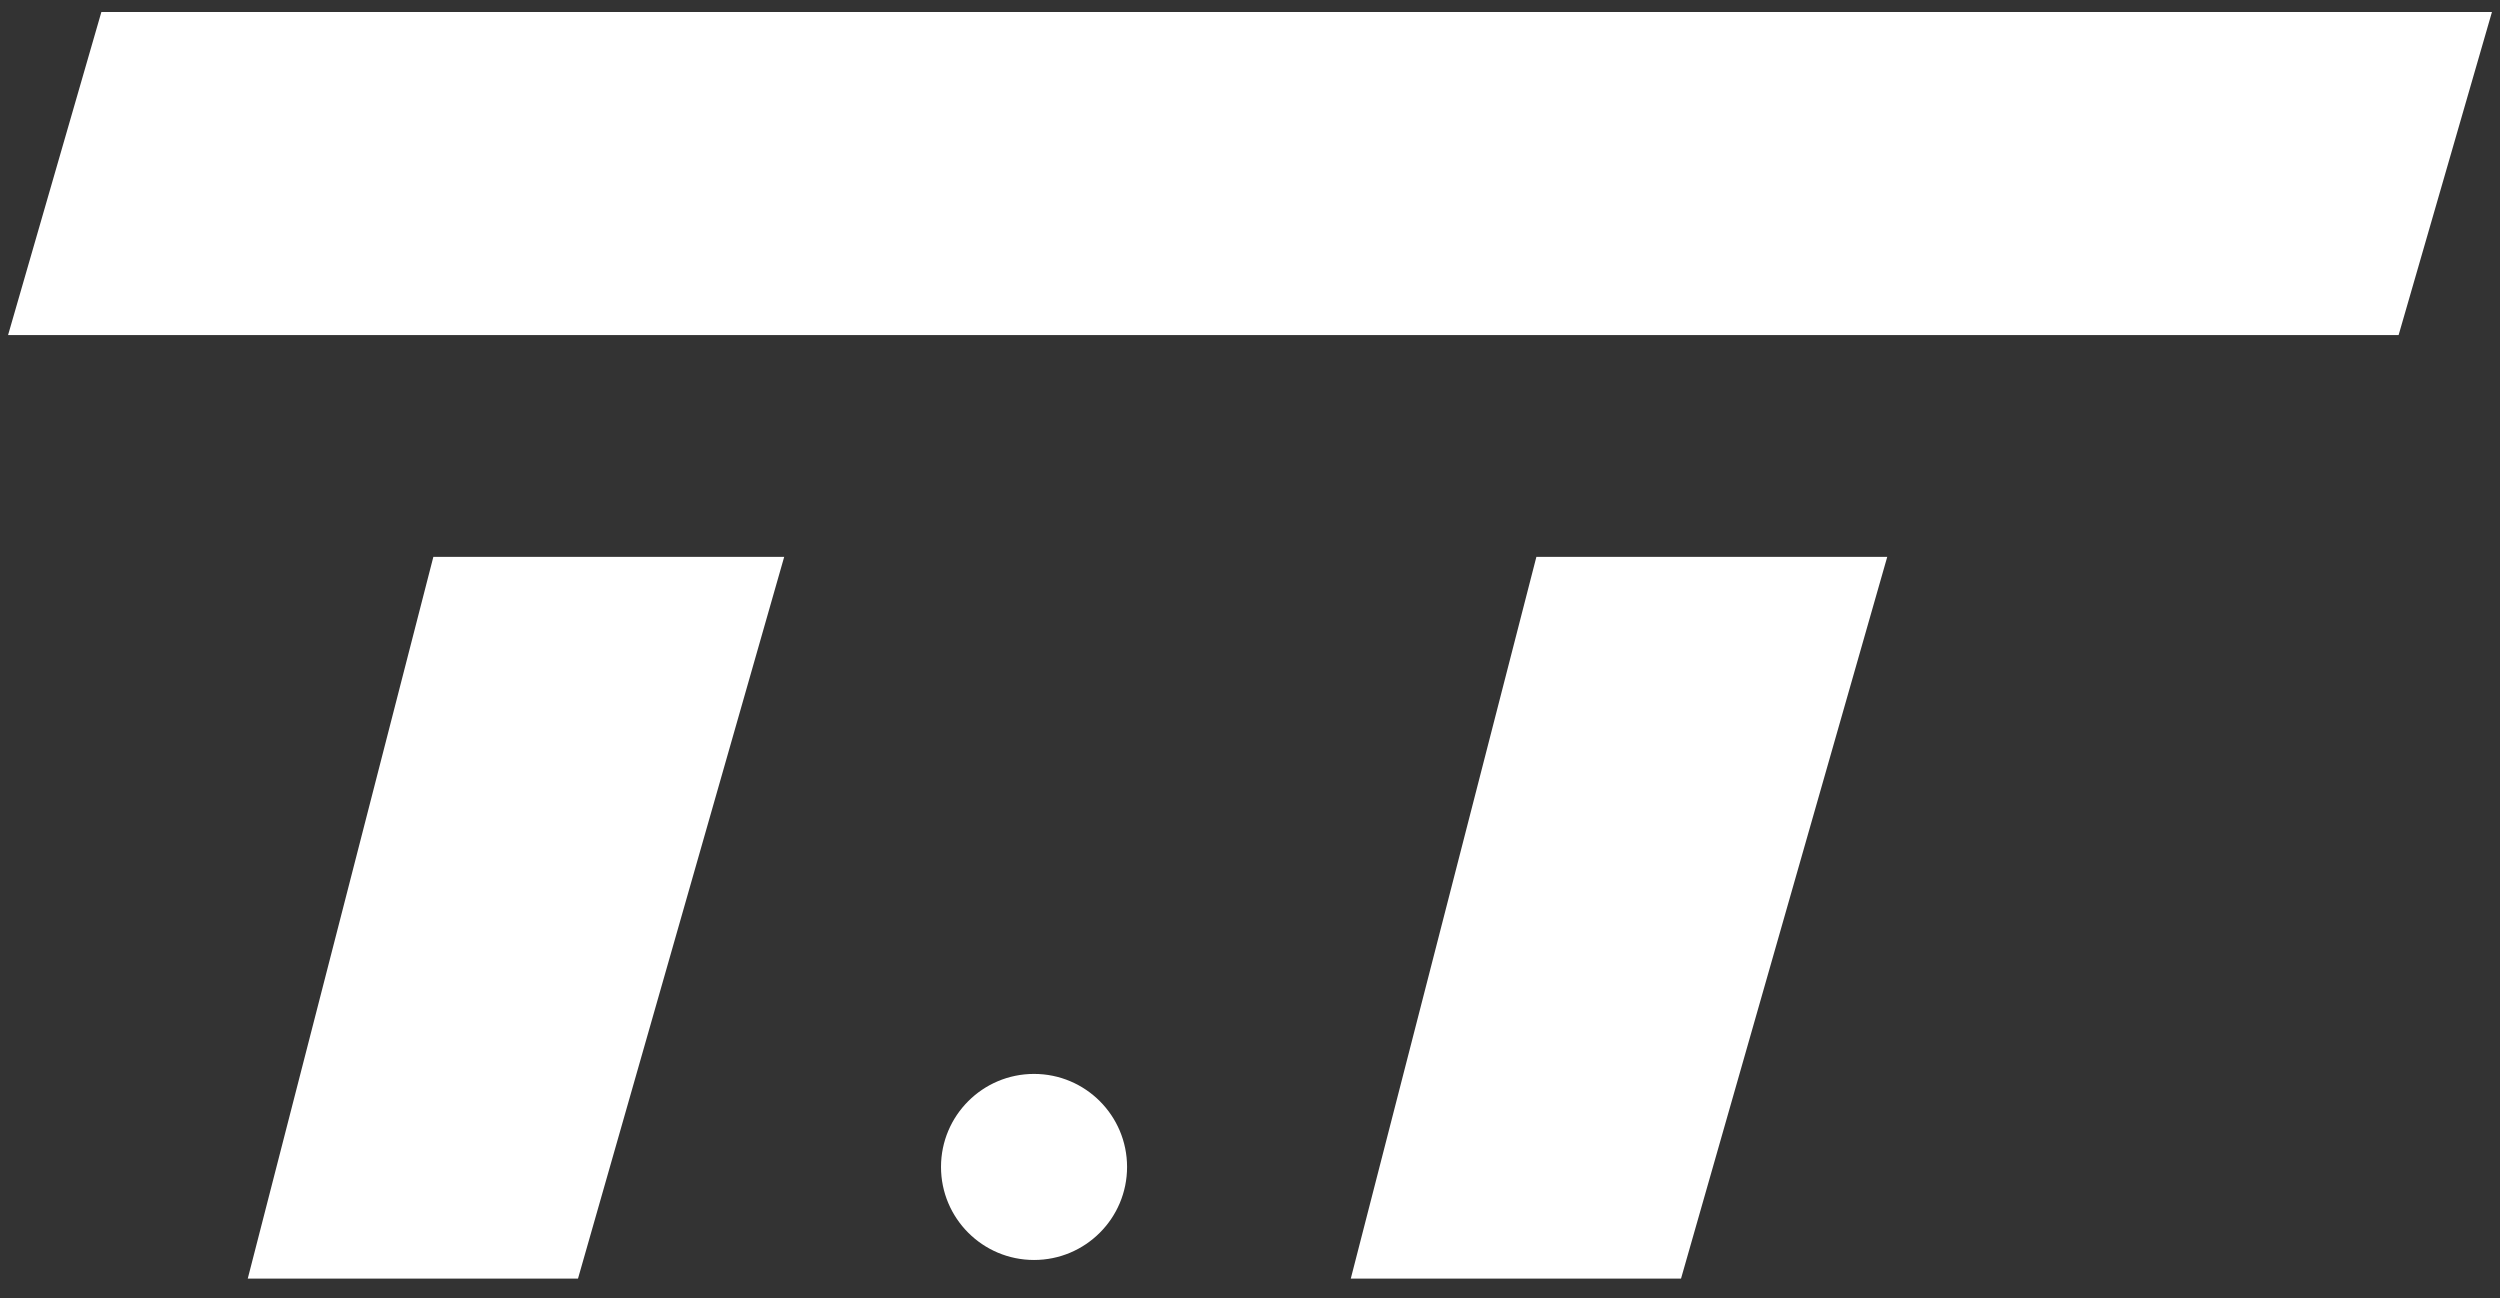
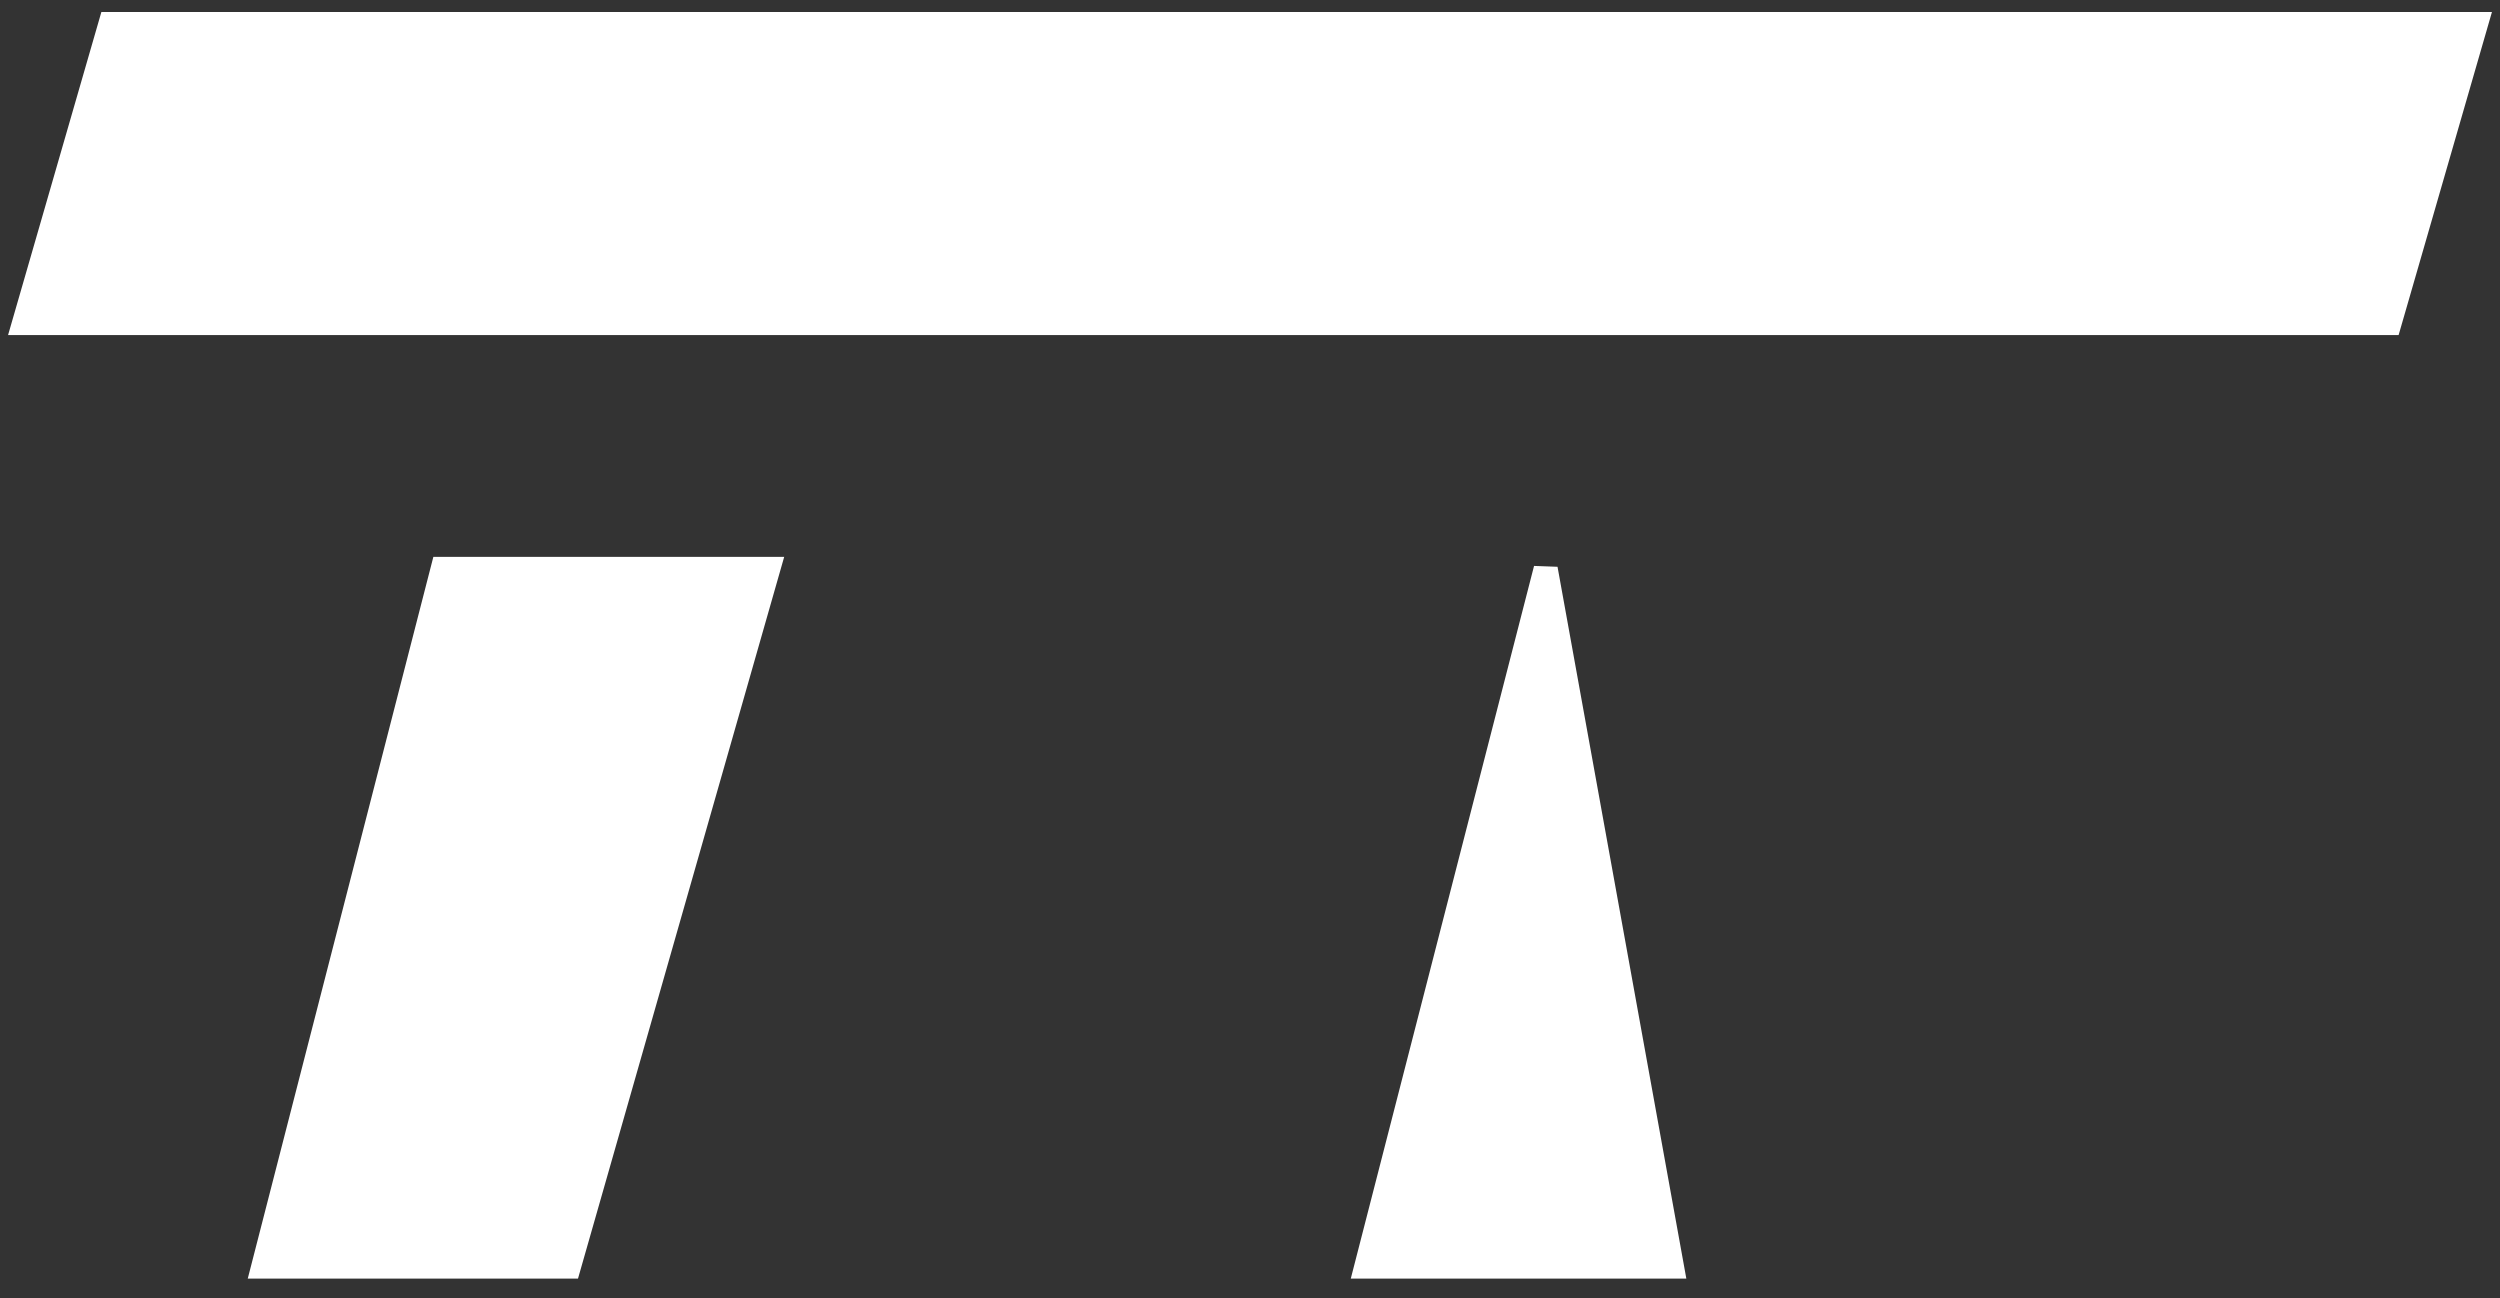
<svg xmlns="http://www.w3.org/2000/svg" fill="none" viewBox="0 0 104 54" height="54" width="104">
  <rect x="0" y="0" width="104" height="54" fill="#333333" stroke="none" />
  <path stroke="white" fill="white" d="M103 1H4.593L1 13.439H99.406L103 1Z" />
-   <path stroke="white" fill="white" d="M56.837 52.691L64.301 23.667H77.846L69.553 52.691H56.837Z" />
+   <path stroke="white" fill="white" d="M56.837 52.691L64.301 23.667L69.553 52.691H56.837Z" />
  <path stroke="white" fill="white" d="M10.951 52.691L18.415 23.667H31.959L23.667 52.691H10.951Z" />
-   <circle fill="white" r="3.87" cy="48.545" cx="43.016" />
</svg>